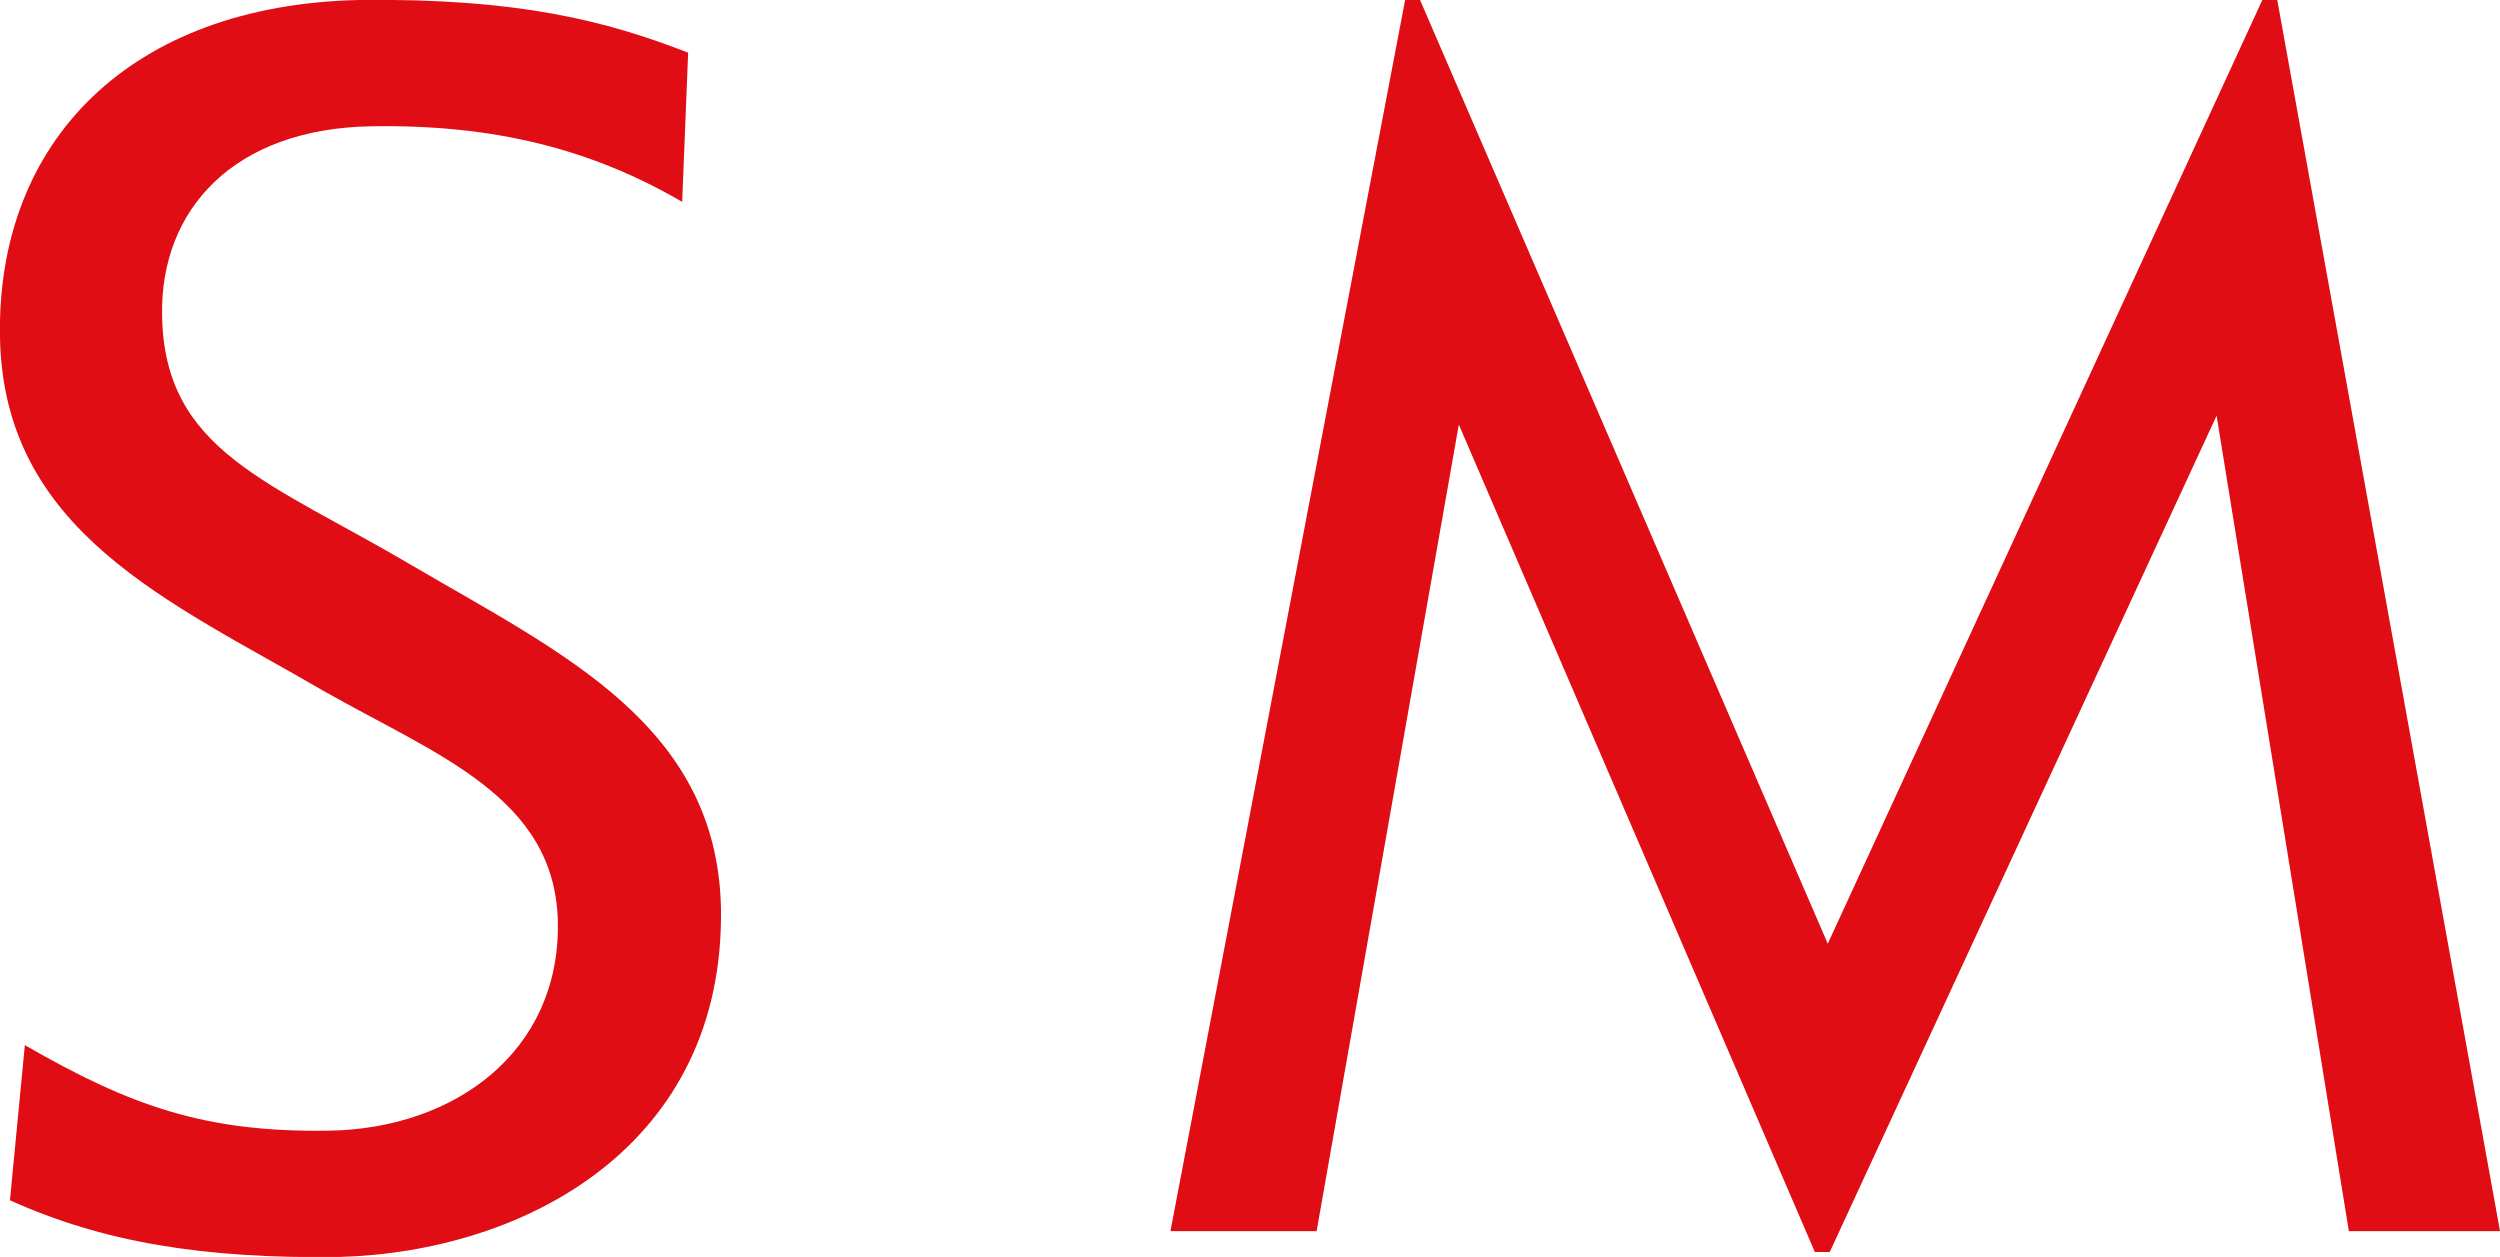
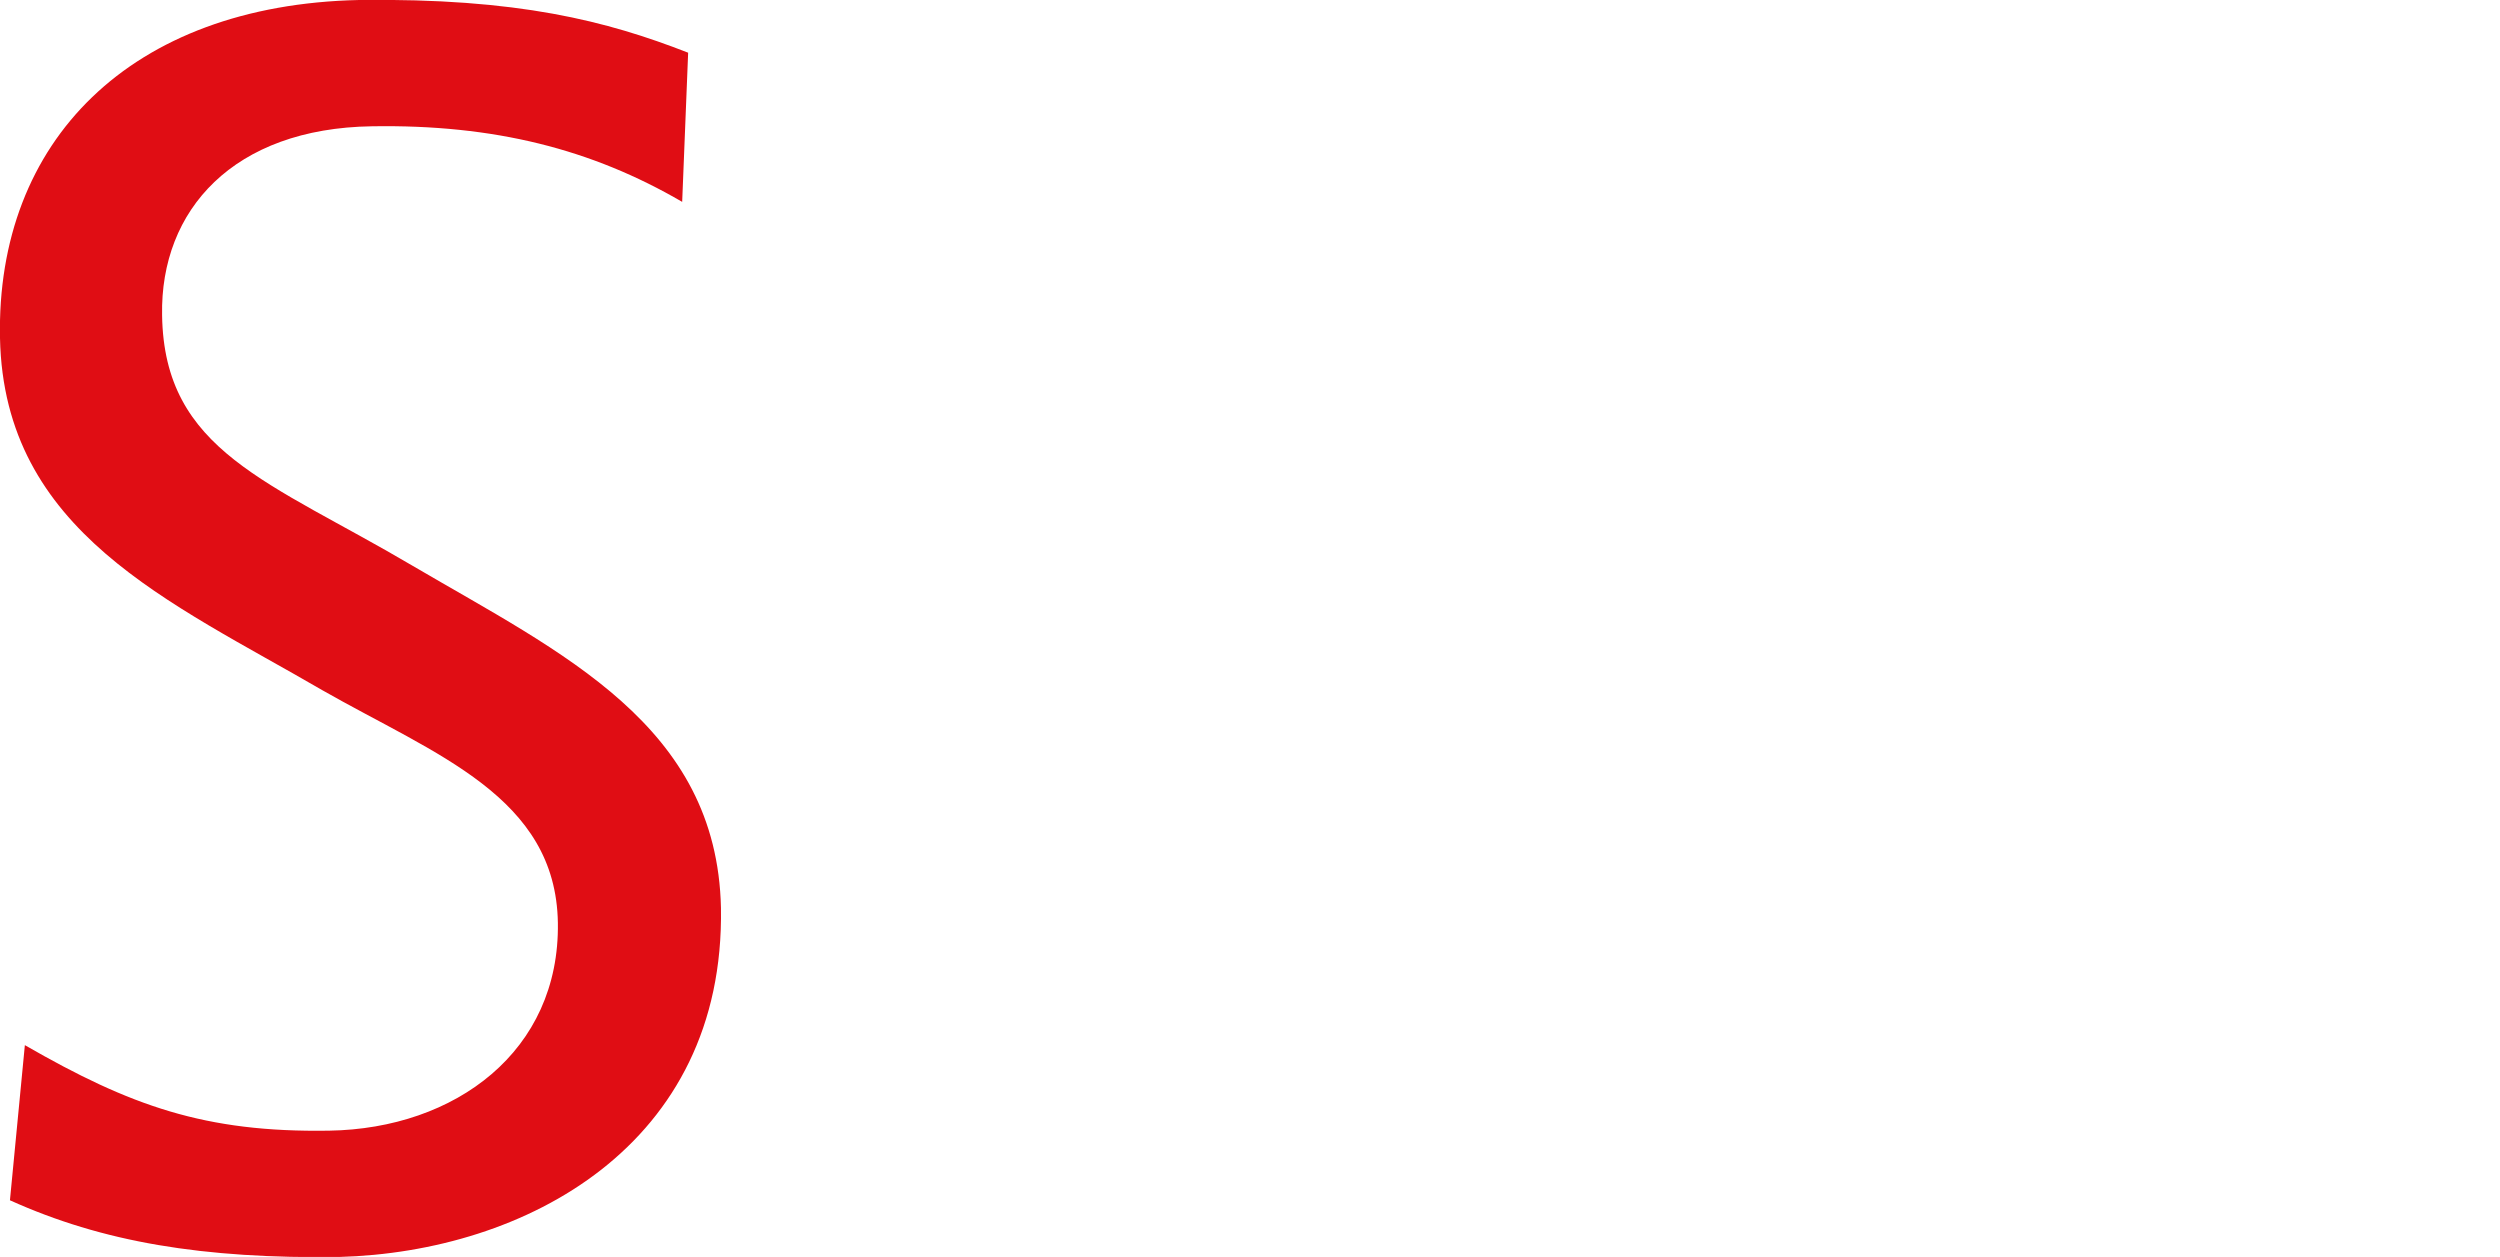
<svg xmlns="http://www.w3.org/2000/svg" id="Layer_2" data-name="Layer 2" viewBox="0 0 25.14 12.64">
  <defs>
    <style>
      .cls-1 {
        fill: #e00d14;
      }
    </style>
  </defs>
  <g id="Layer_1_copy_2" data-name="Layer 1 copy 2">
    <g>
      <path class="cls-1" d="M3.42,12.64c-1.38.02-2.39-.15-3.32-.57l.15-1.56c1.06.61,1.81.88,3.06.86,1.27-.02,2.32-.8,2.3-2.09-.02-1.27-1.23-1.69-2.37-2.34C1.71,6.05.04,5.35,0,3.4-.04,1.42,1.31.05,3.61,0c1.6-.02,2.49.21,3.31.53l-.06,1.5c-.91-.53-1.89-.78-3.12-.76-1.39.02-2.13.84-2.11,1.9.02,1.37,1.08,1.67,2.52,2.52,1.5.88,3.06,1.6,3.1,3.44.04,2.39-1.97,3.46-3.84,3.51" />
-       <polygon class="cls-1" points="23.62 12.38 22.29 4.18 18.4 12.59 18.25 12.59 14.67 4.27 13.24 12.38 11.77 12.38 14.13 0 14.28 0 18.38 9.49 22.75 0 22.9 0 25.14 12.38 23.62 12.38" />
    </g>
  </g>
</svg>